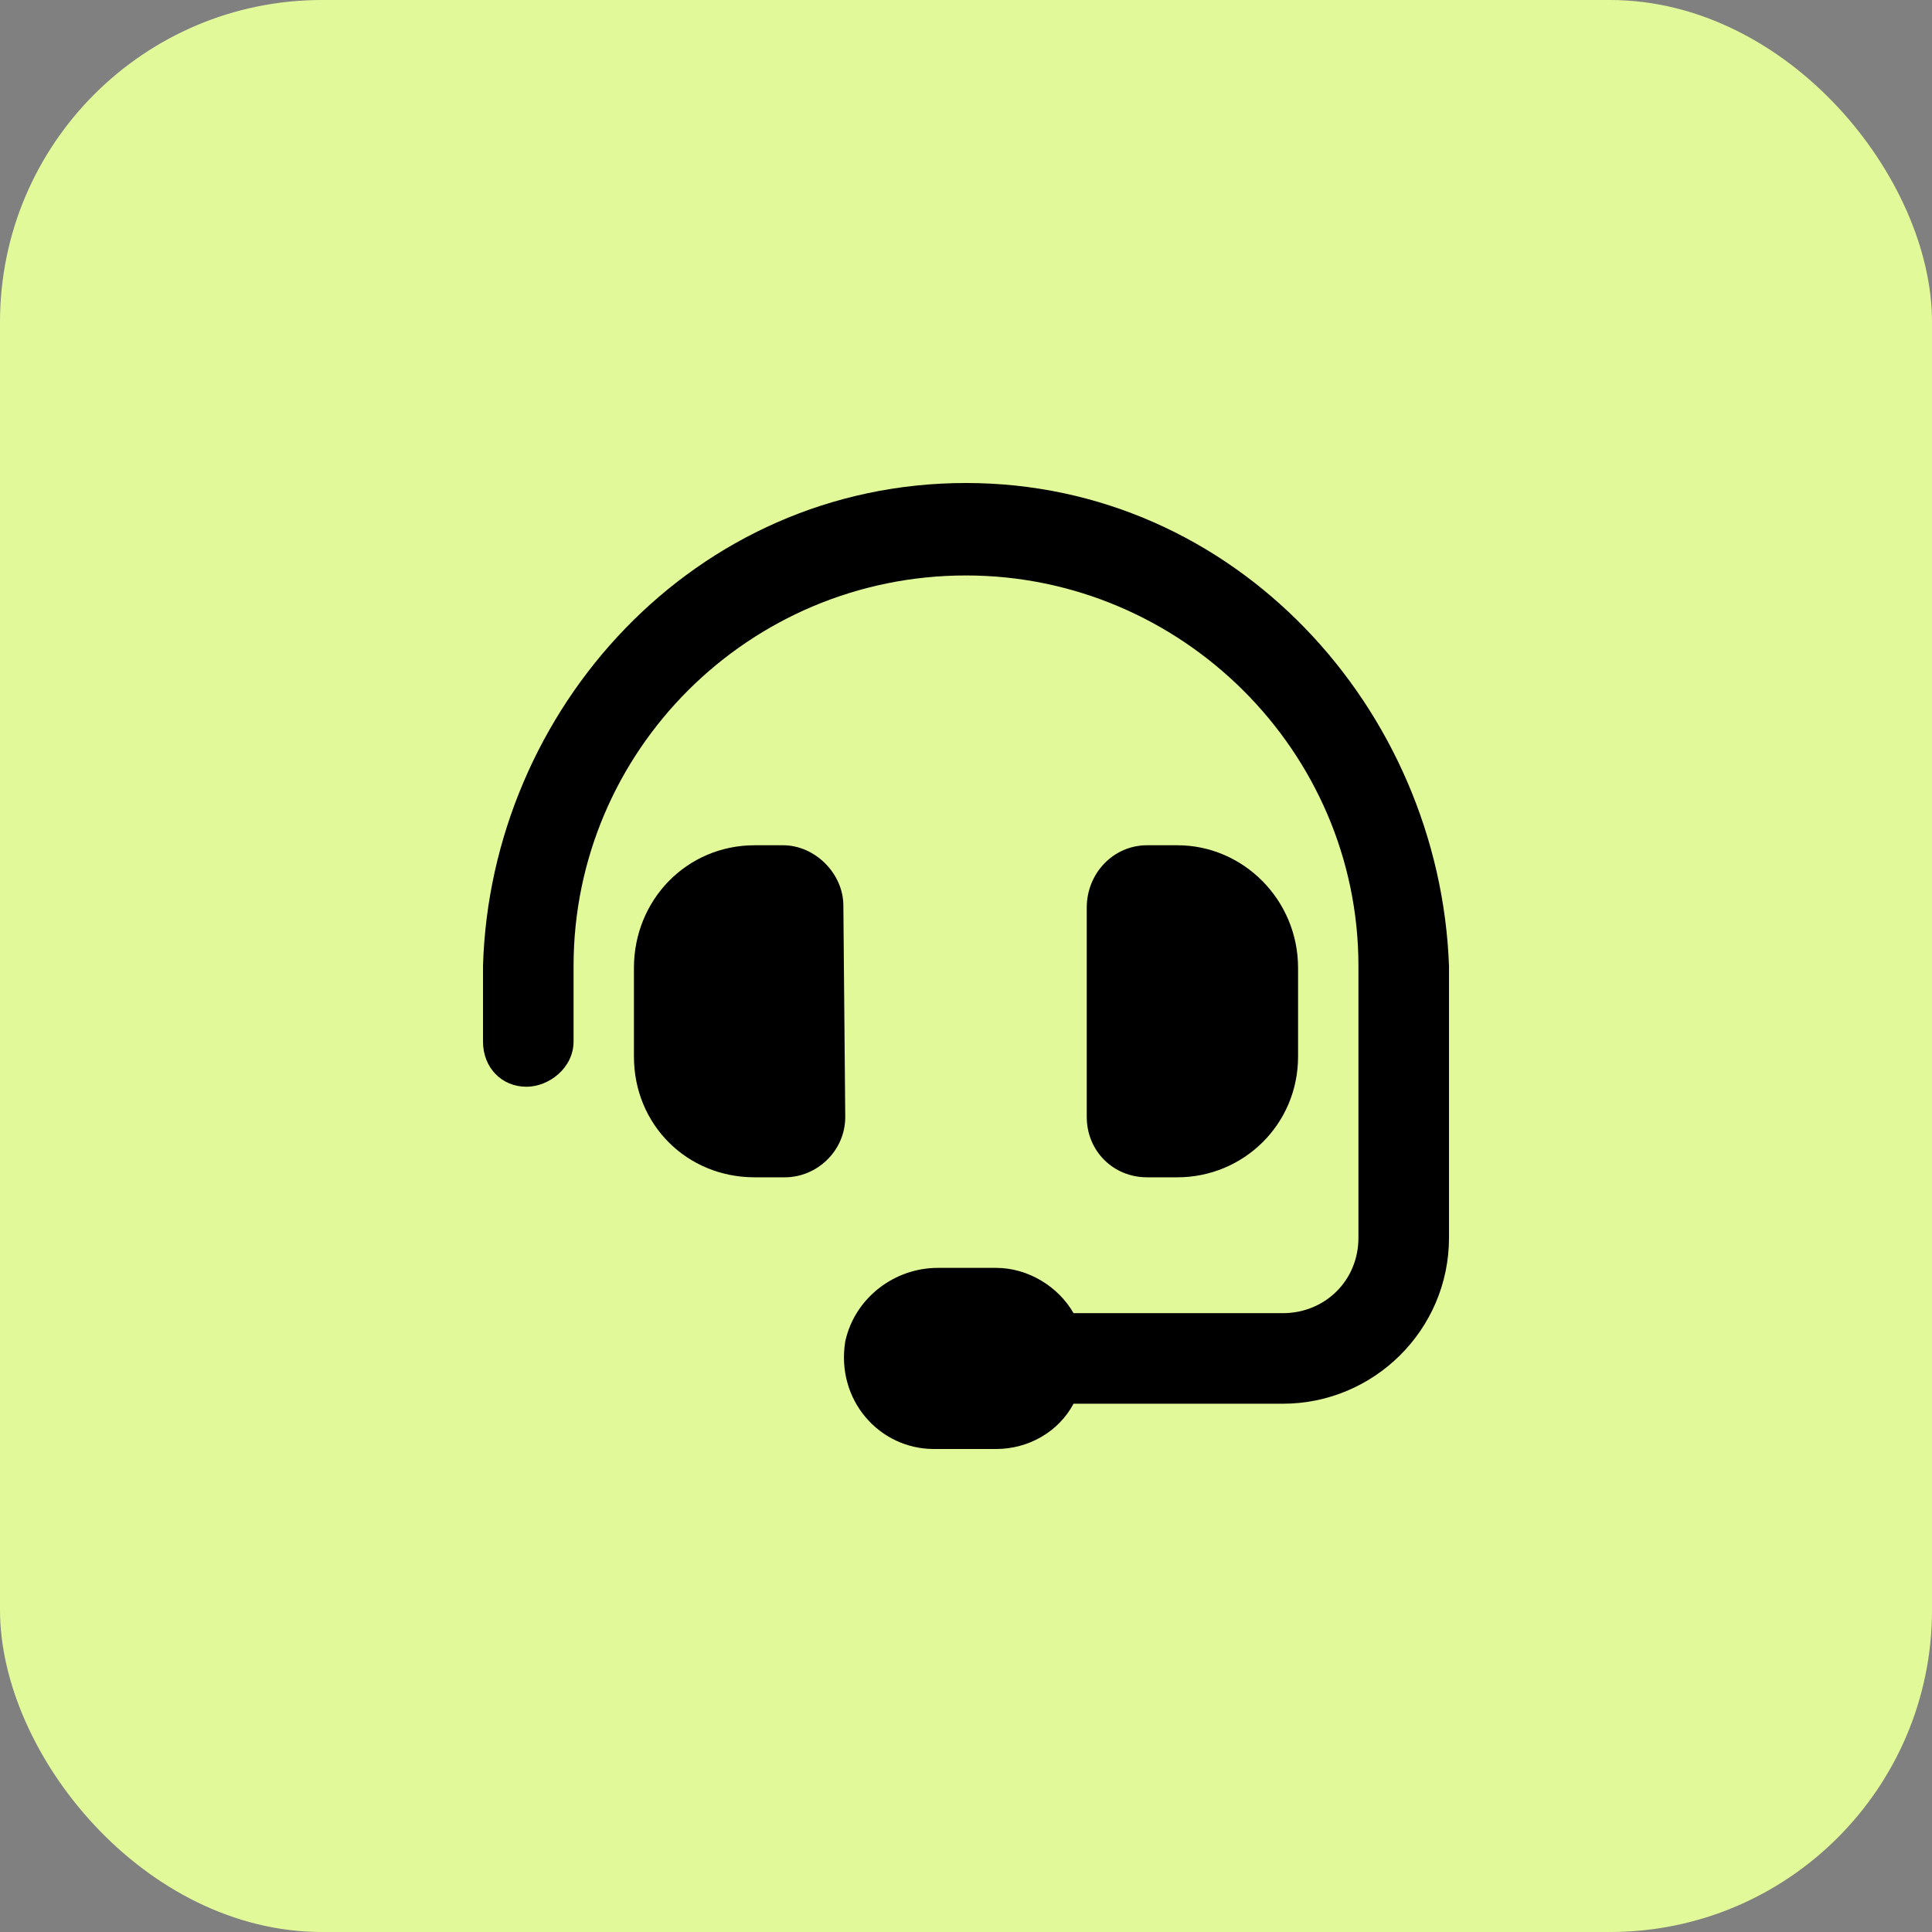
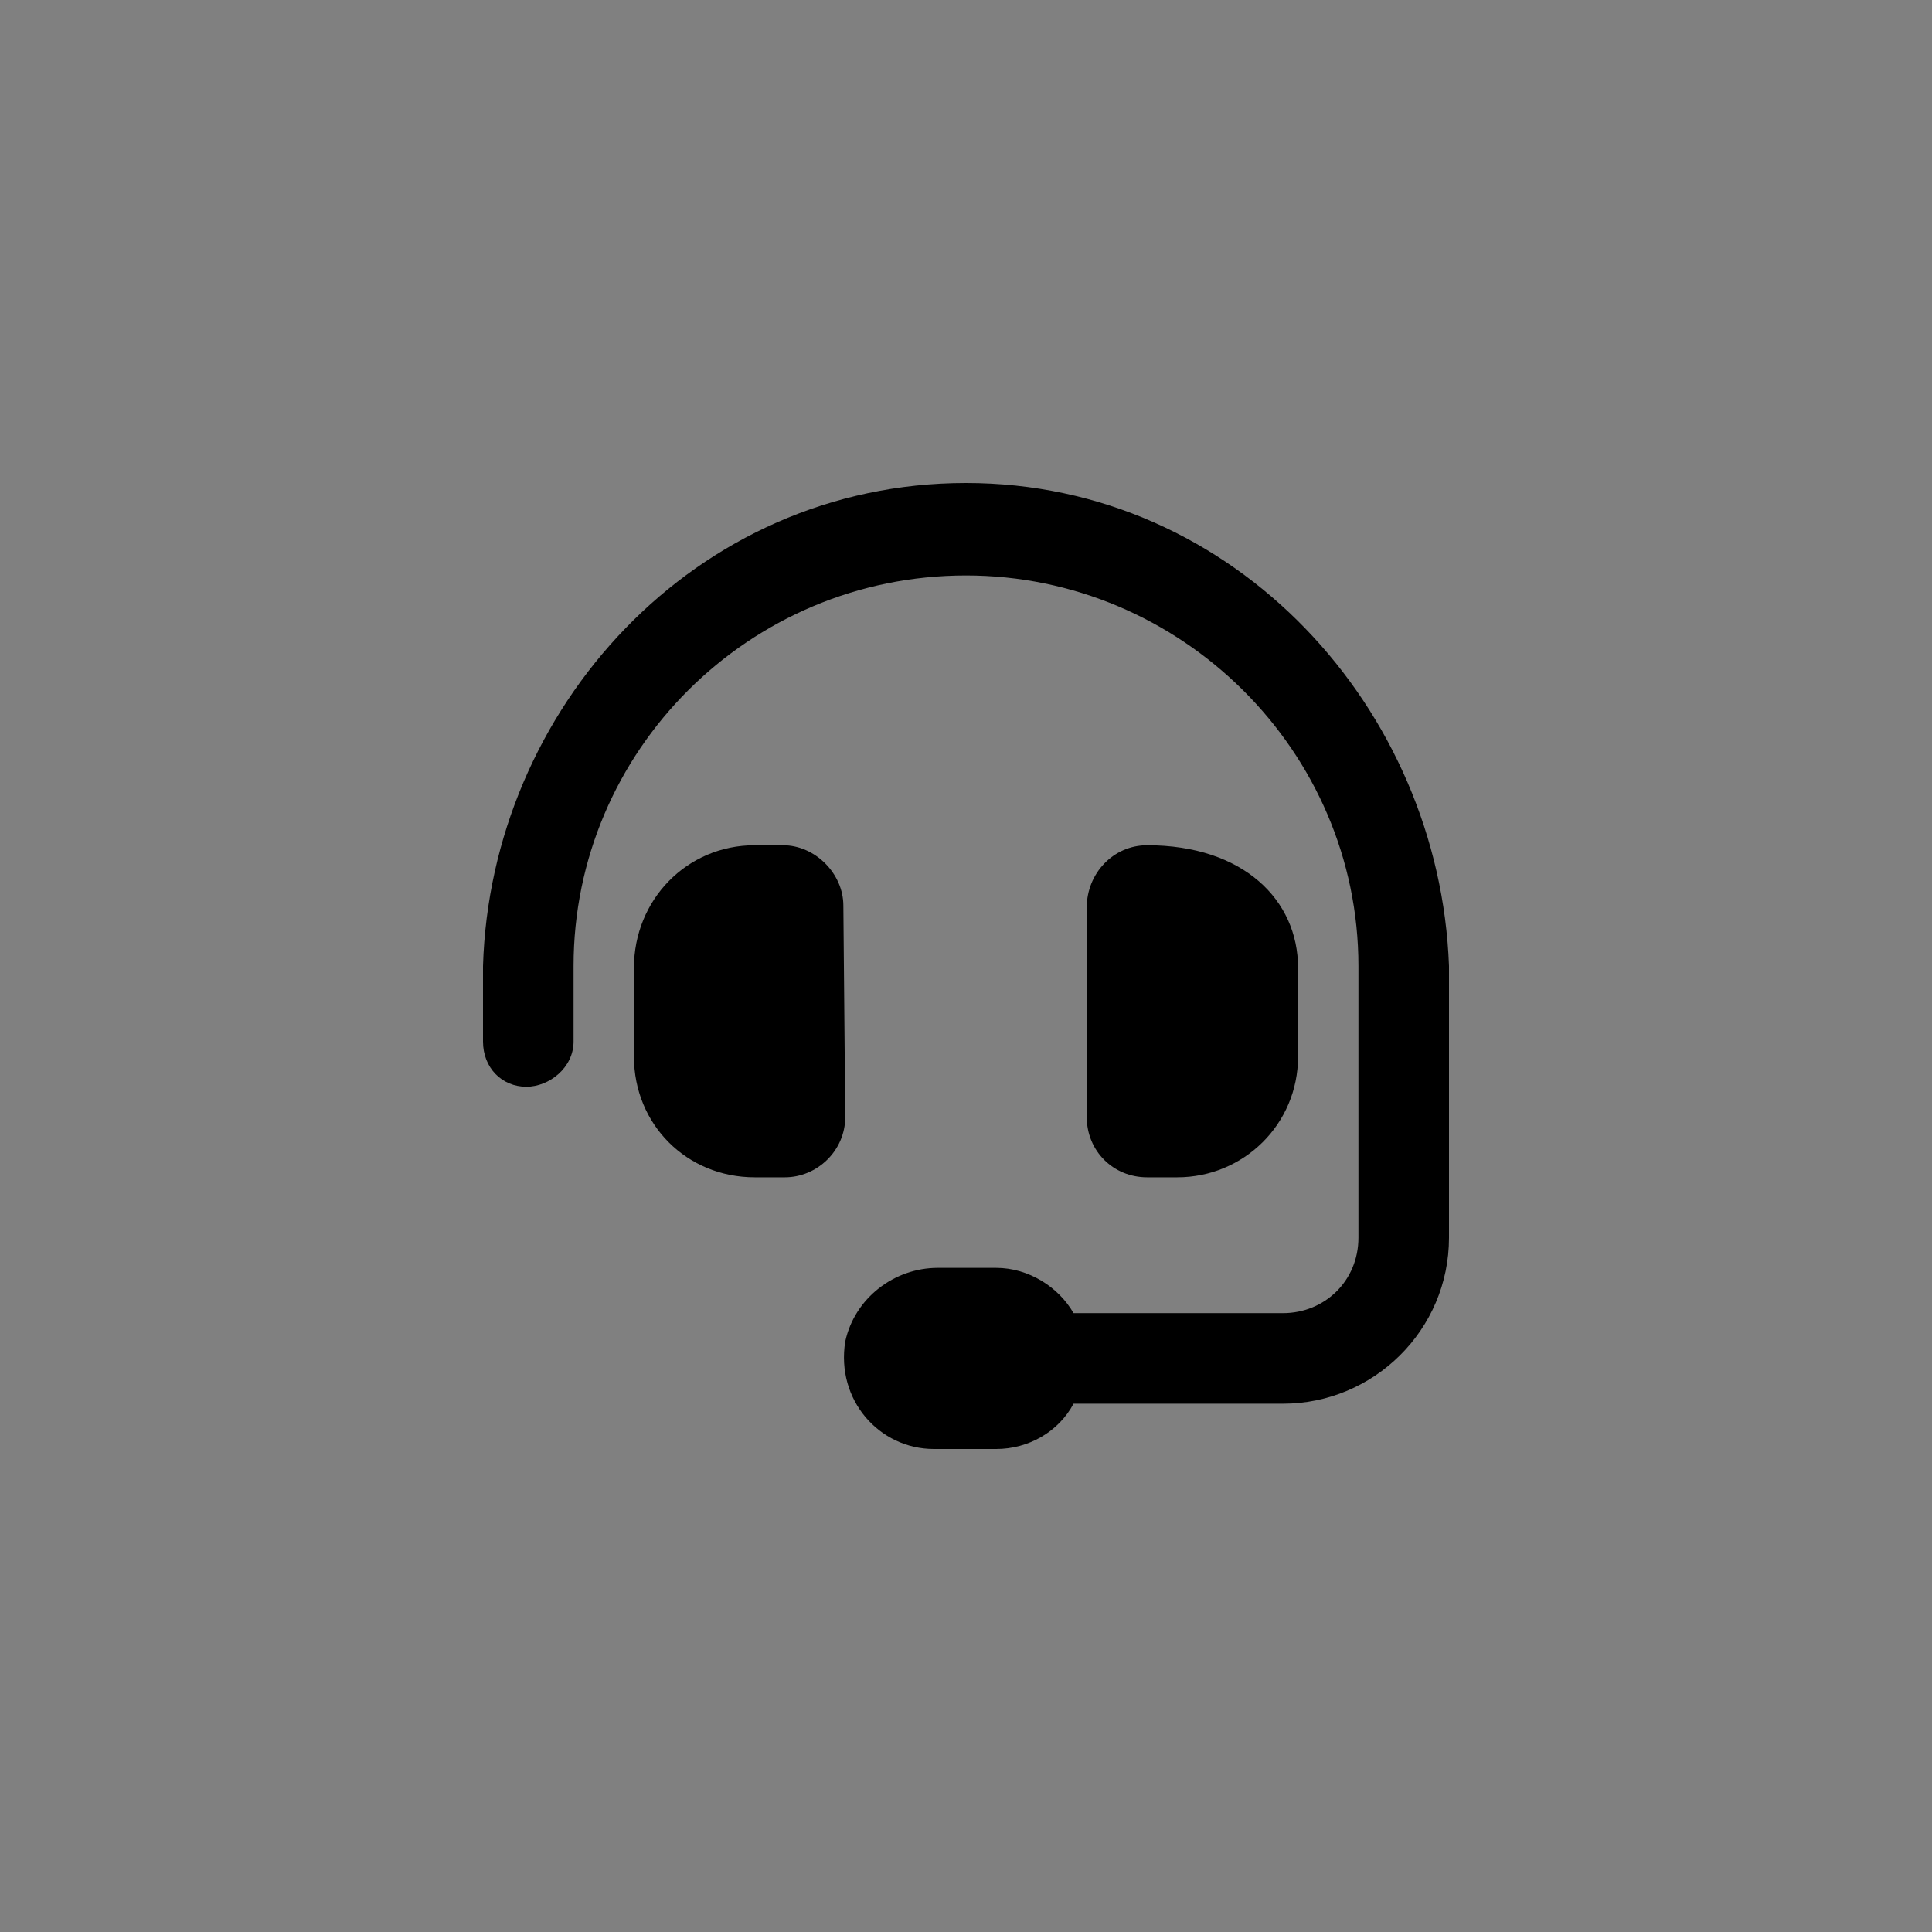
<svg xmlns="http://www.w3.org/2000/svg" width="48" height="48" viewBox="0 0 48 48" fill="none">
  <rect x="0" y="0" width="48" height="48" fill="#808080" stroke="none" />
-   <rect width="48" height="48" rx="8" fill="#E2F999" />
-   <path d="M20.953 22.5L21 27.75C21 28.594 20.297 29.25 19.5 29.25H18.75C17.062 29.25 15.75 27.938 15.75 26.25V24.047C15.75 22.359 17.062 21 18.75 21H19.453C20.25 21 20.953 21.703 20.953 22.5ZM24 12C30.703 12 35.766 17.625 36 24V30.75C36 33.047 34.125 34.875 31.875 34.875H26.672C26.297 35.578 25.547 36 24.75 36H23.203C21.844 36 20.766 34.781 21 33.328C21.234 32.25 22.219 31.5 23.297 31.5H24.75C25.547 31.5 26.297 31.969 26.672 32.625H31.875C32.906 32.625 33.75 31.828 33.75 30.75V24C33.75 18.656 29.344 14.297 24 14.297C18.609 14.297 14.25 18.656 14.25 24V25.875C14.25 26.531 13.641 27 13.078 27C12.469 27 12 26.531 12 25.875V24C12.188 17.625 17.25 12 24 12ZM29.25 29.25H28.5C27.656 29.25 27 28.594 27 27.75V22.547C27 21.703 27.656 21 28.5 21H29.25C30.891 21 32.25 22.359 32.25 24.047V26.25C32.25 27.938 30.891 29.25 29.25 29.25Z" fill="black" />
+   <path d="M20.953 22.5L21 27.75C21 28.594 20.297 29.25 19.5 29.25H18.75C17.062 29.25 15.75 27.938 15.75 26.25V24.047C15.75 22.359 17.062 21 18.75 21H19.453C20.25 21 20.953 21.703 20.953 22.5ZM24 12C30.703 12 35.766 17.625 36 24V30.75C36 33.047 34.125 34.875 31.875 34.875H26.672C26.297 35.578 25.547 36 24.75 36H23.203C21.844 36 20.766 34.781 21 33.328C21.234 32.25 22.219 31.5 23.297 31.5H24.75C25.547 31.5 26.297 31.969 26.672 32.625H31.875C32.906 32.625 33.75 31.828 33.75 30.75V24C33.75 18.656 29.344 14.297 24 14.297C18.609 14.297 14.25 18.656 14.25 24V25.875C14.25 26.531 13.641 27 13.078 27C12.469 27 12 26.531 12 25.875V24C12.188 17.625 17.25 12 24 12ZM29.25 29.25H28.5C27.656 29.25 27 28.594 27 27.75V22.547C27 21.703 27.656 21 28.5 21C30.891 21 32.25 22.359 32.25 24.047V26.25C32.25 27.938 30.891 29.25 29.25 29.25Z" fill="black" />
</svg>